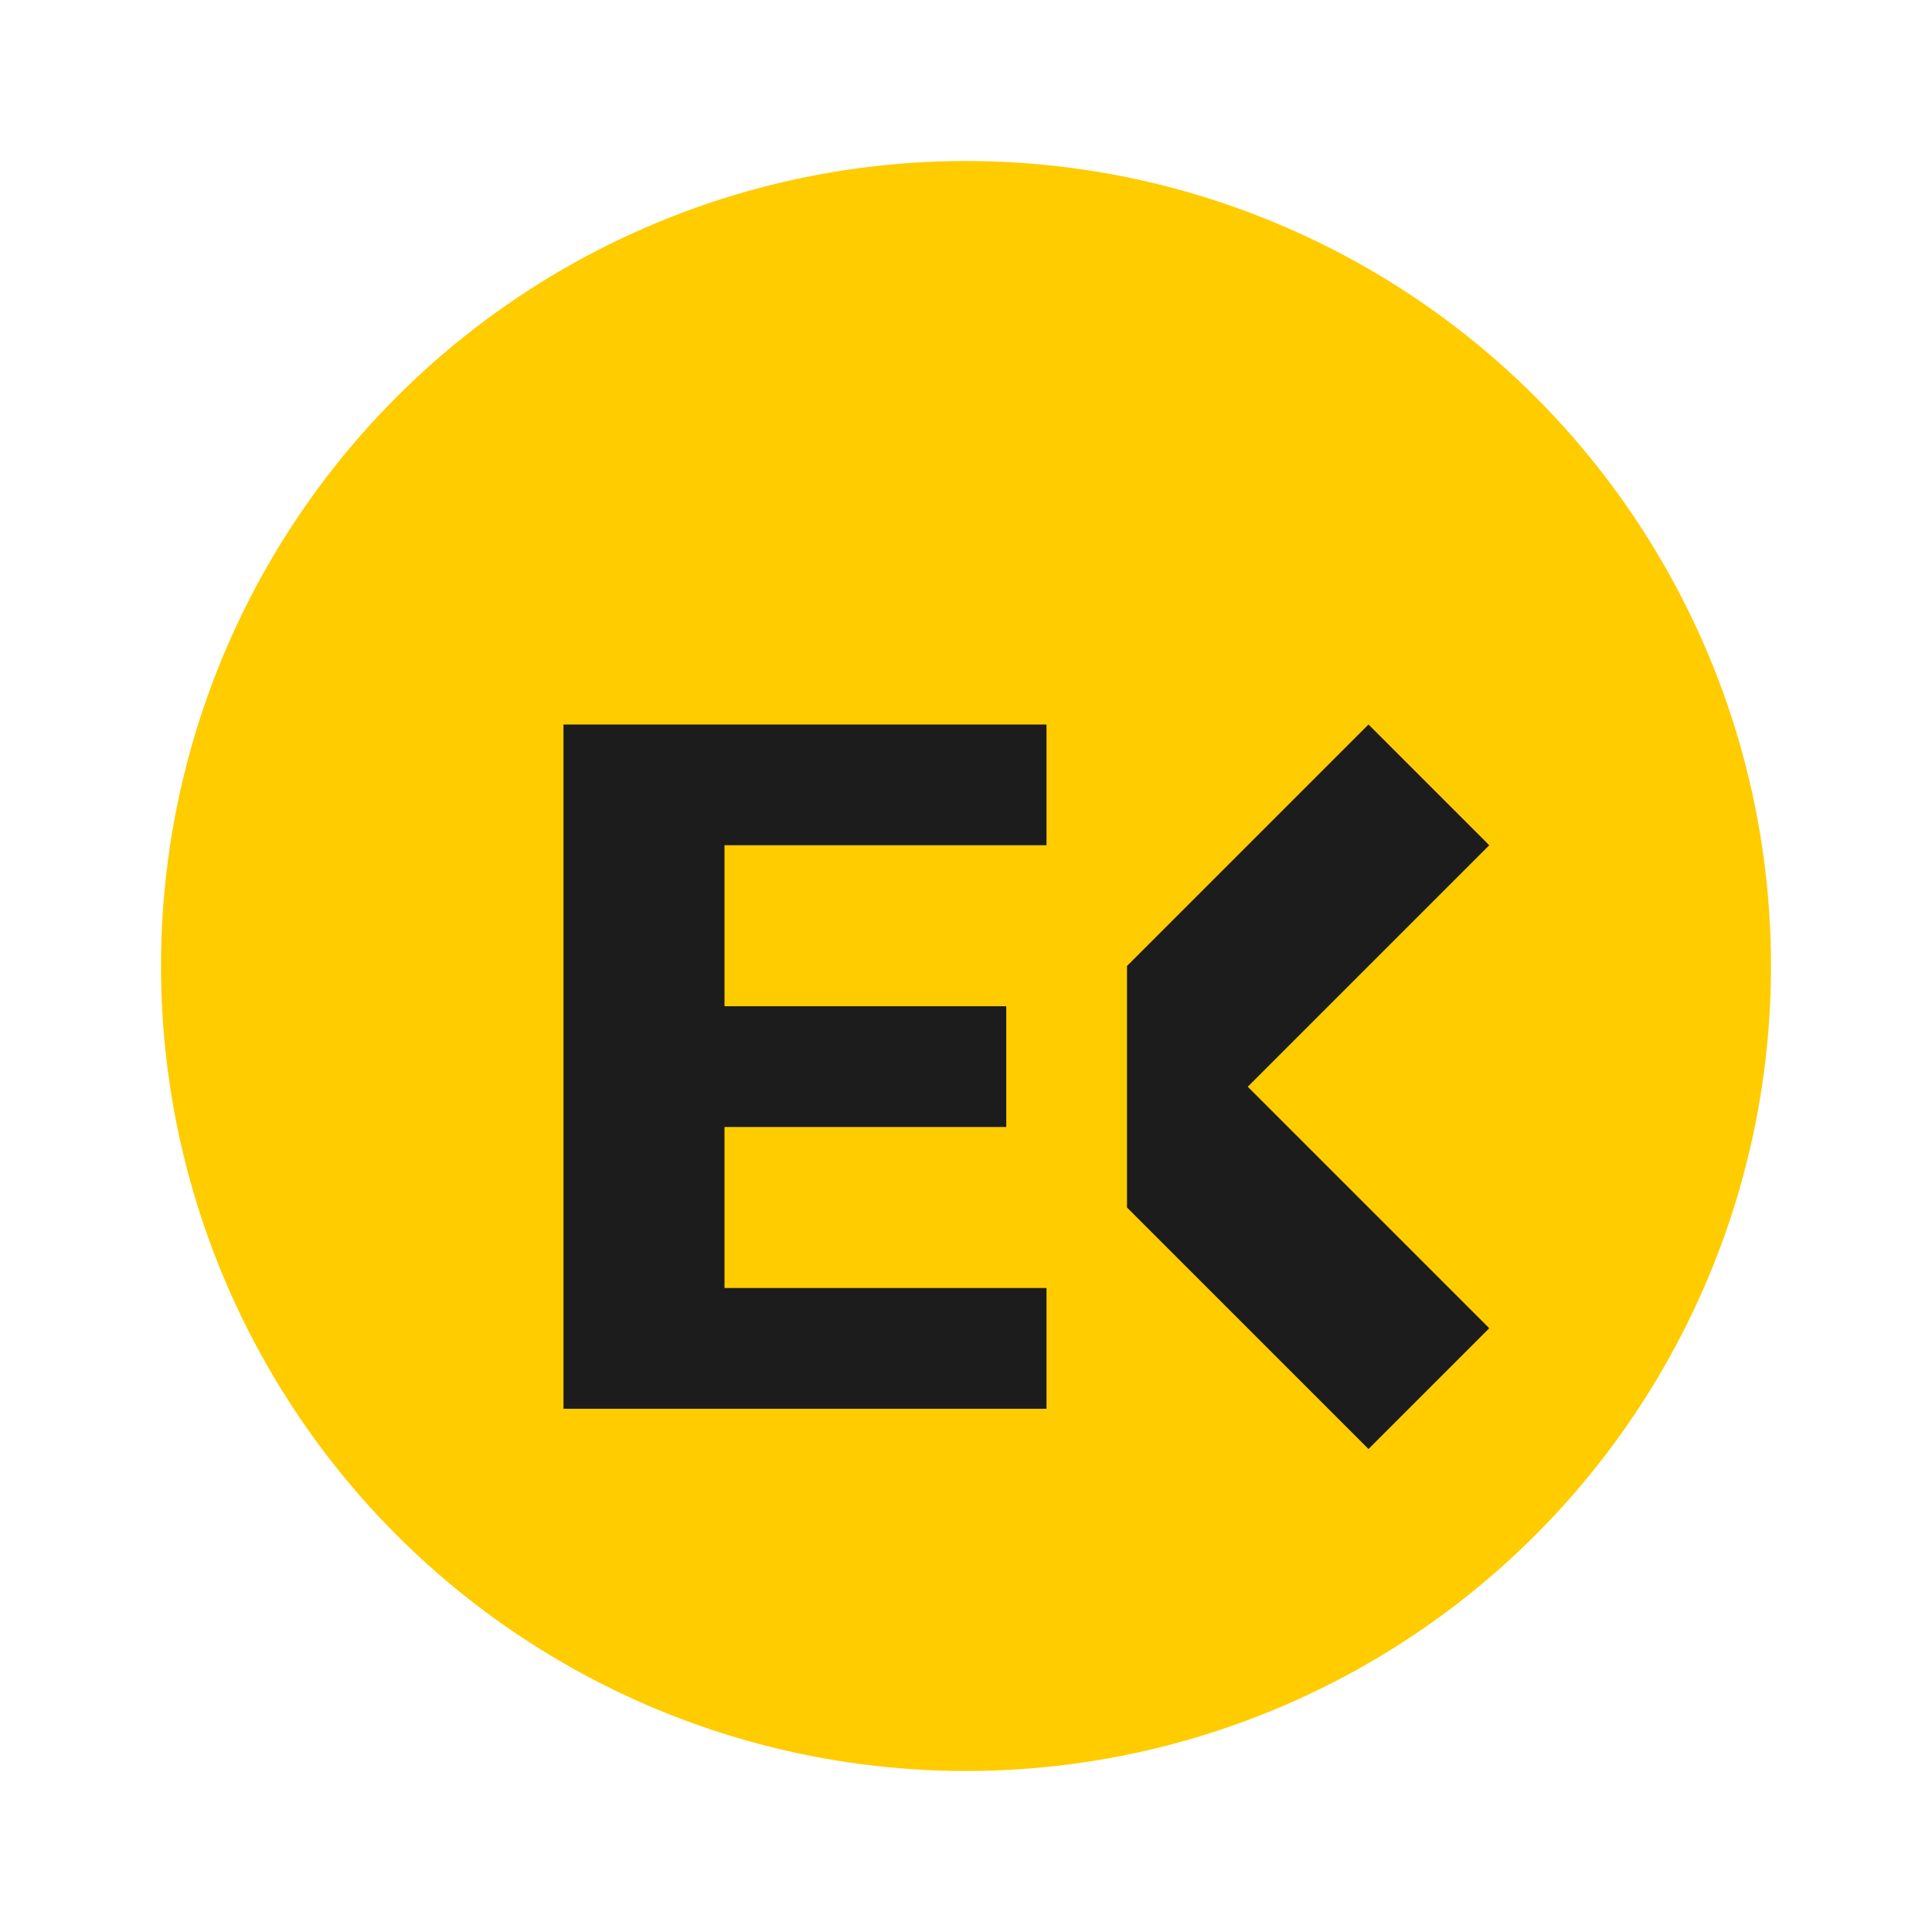
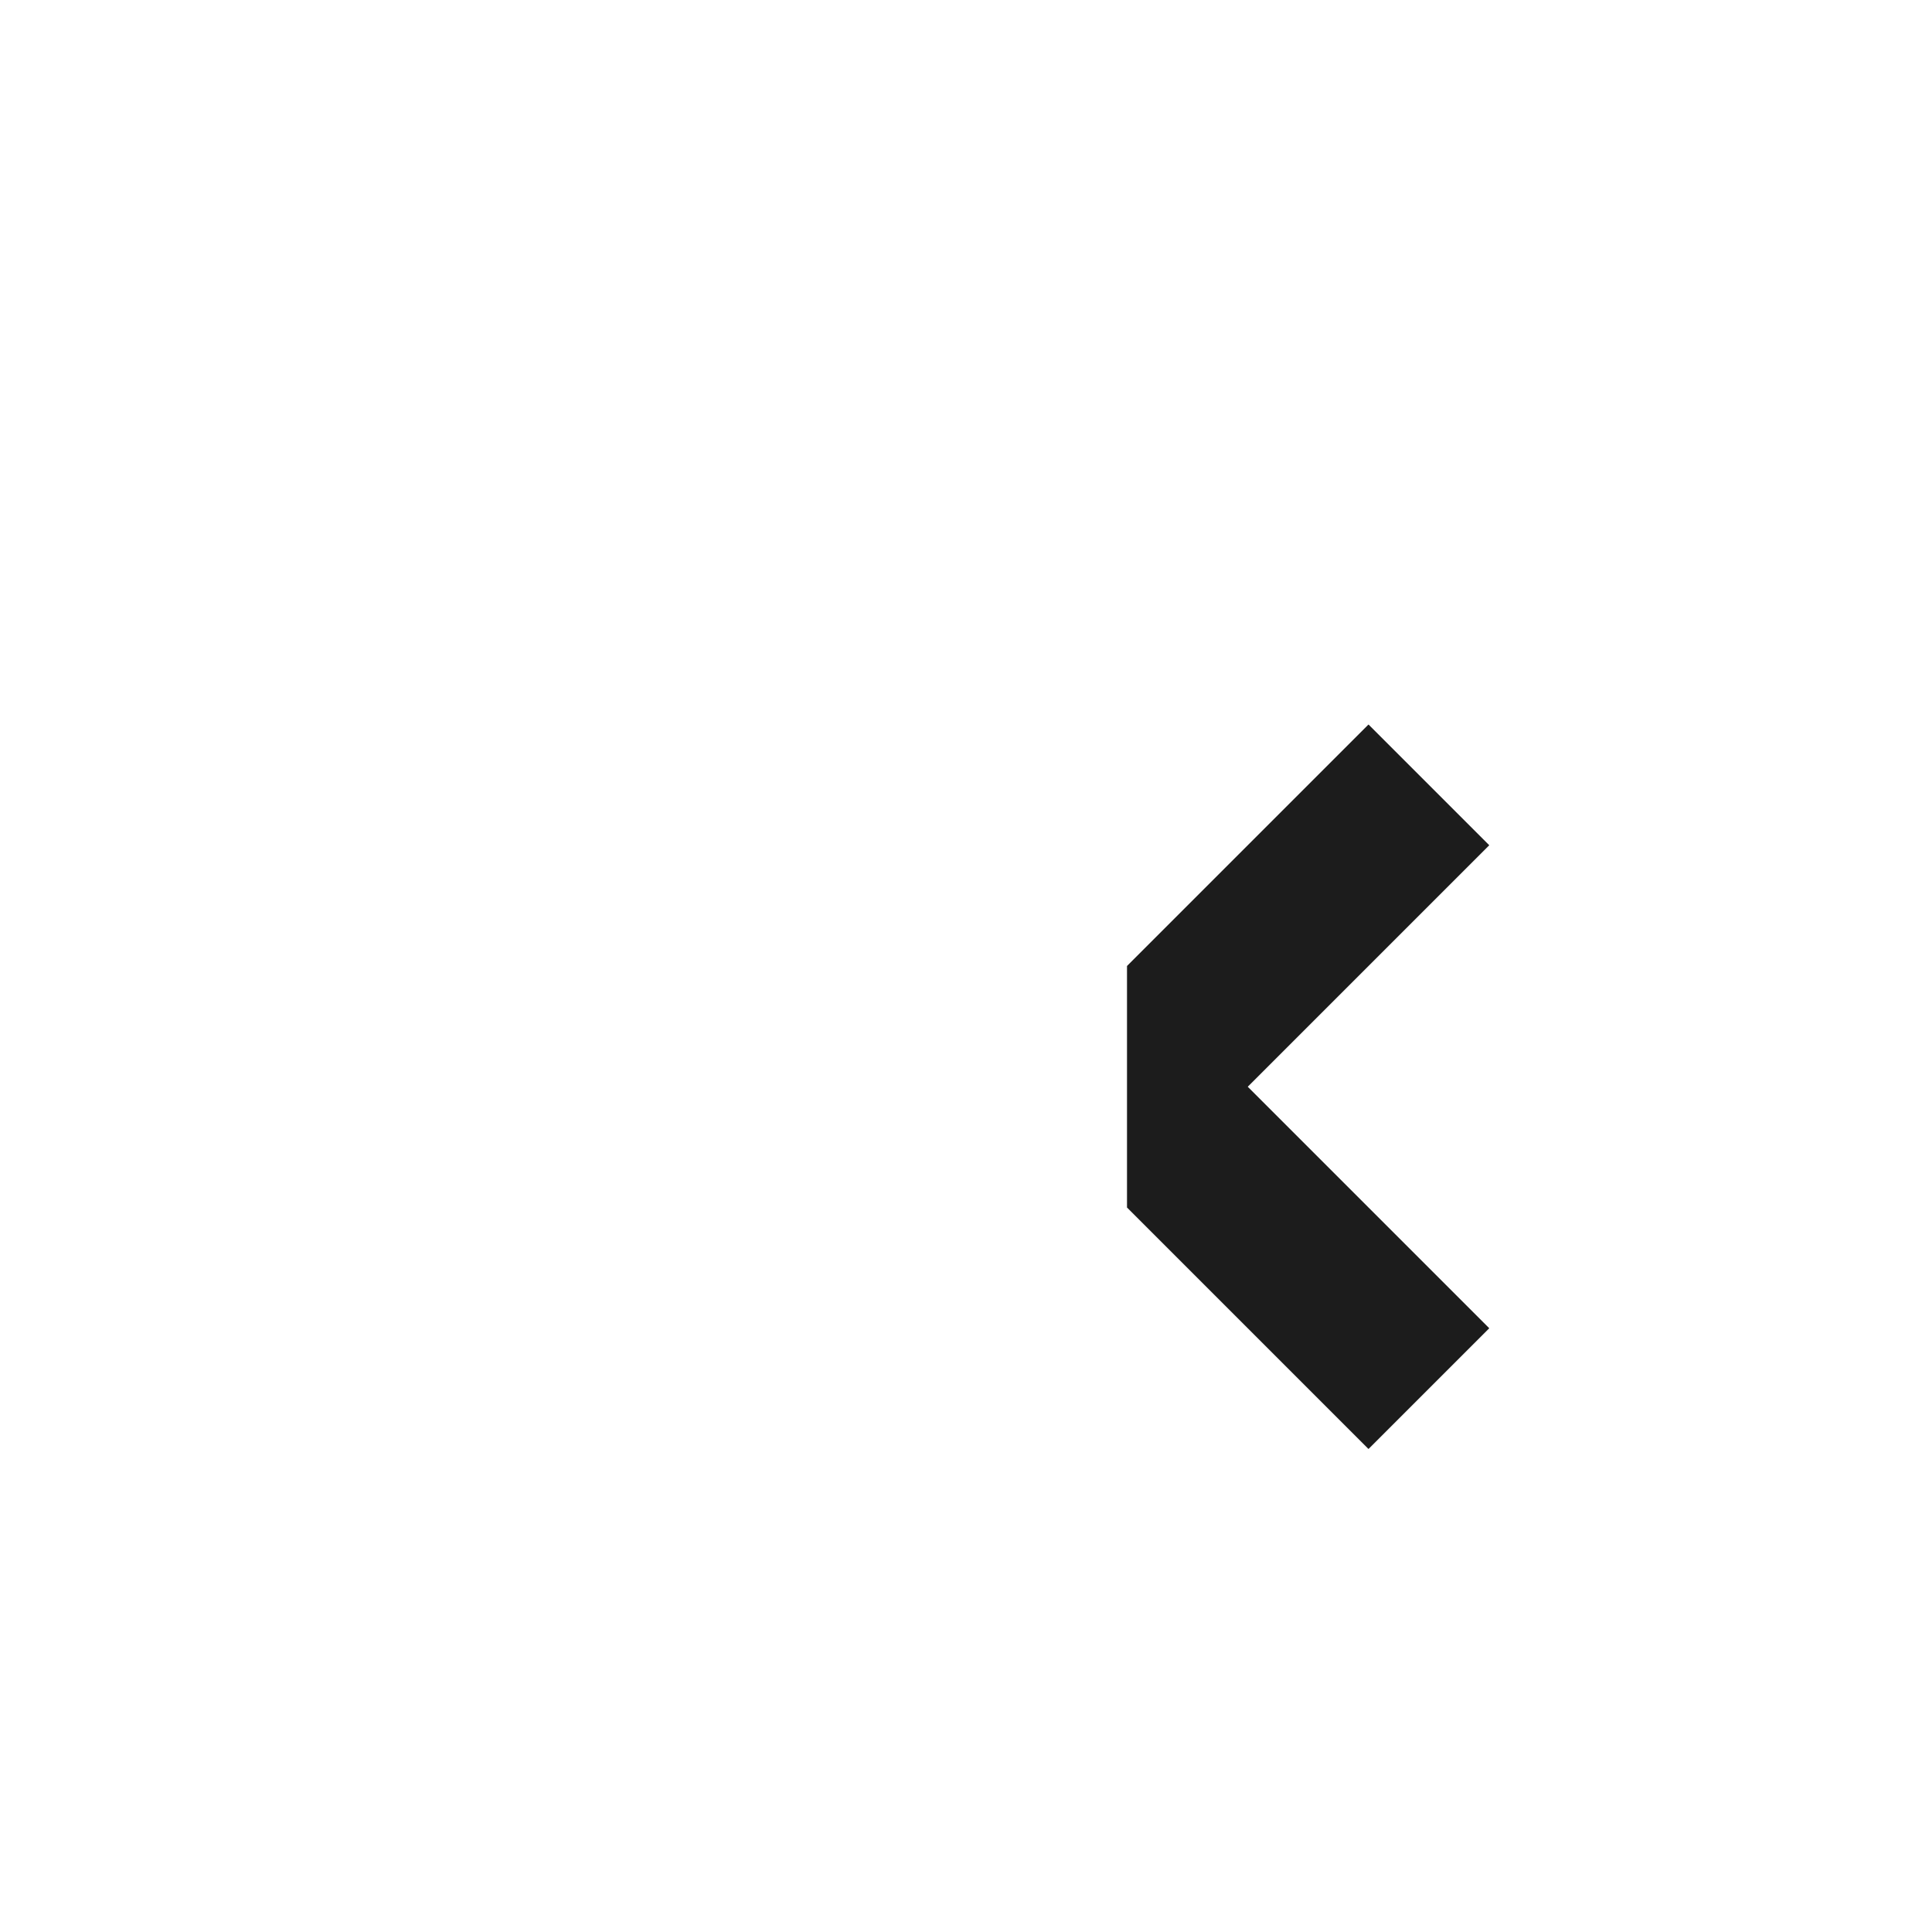
<svg xmlns="http://www.w3.org/2000/svg" viewBox="0 0 48 48" fill="none">
-   <circle cx="24" cy="24" r="20" fill="#FFCC00" />
-   <path d="M14 18h12v3h-8v4h7v3h-7v4h8v3H14V18z" fill="#1C1C1C" />
  <path d="M28 24l6-6 3 3-6 6 6 6-3 3-6-6z" fill="#1C1C1C" />
</svg>